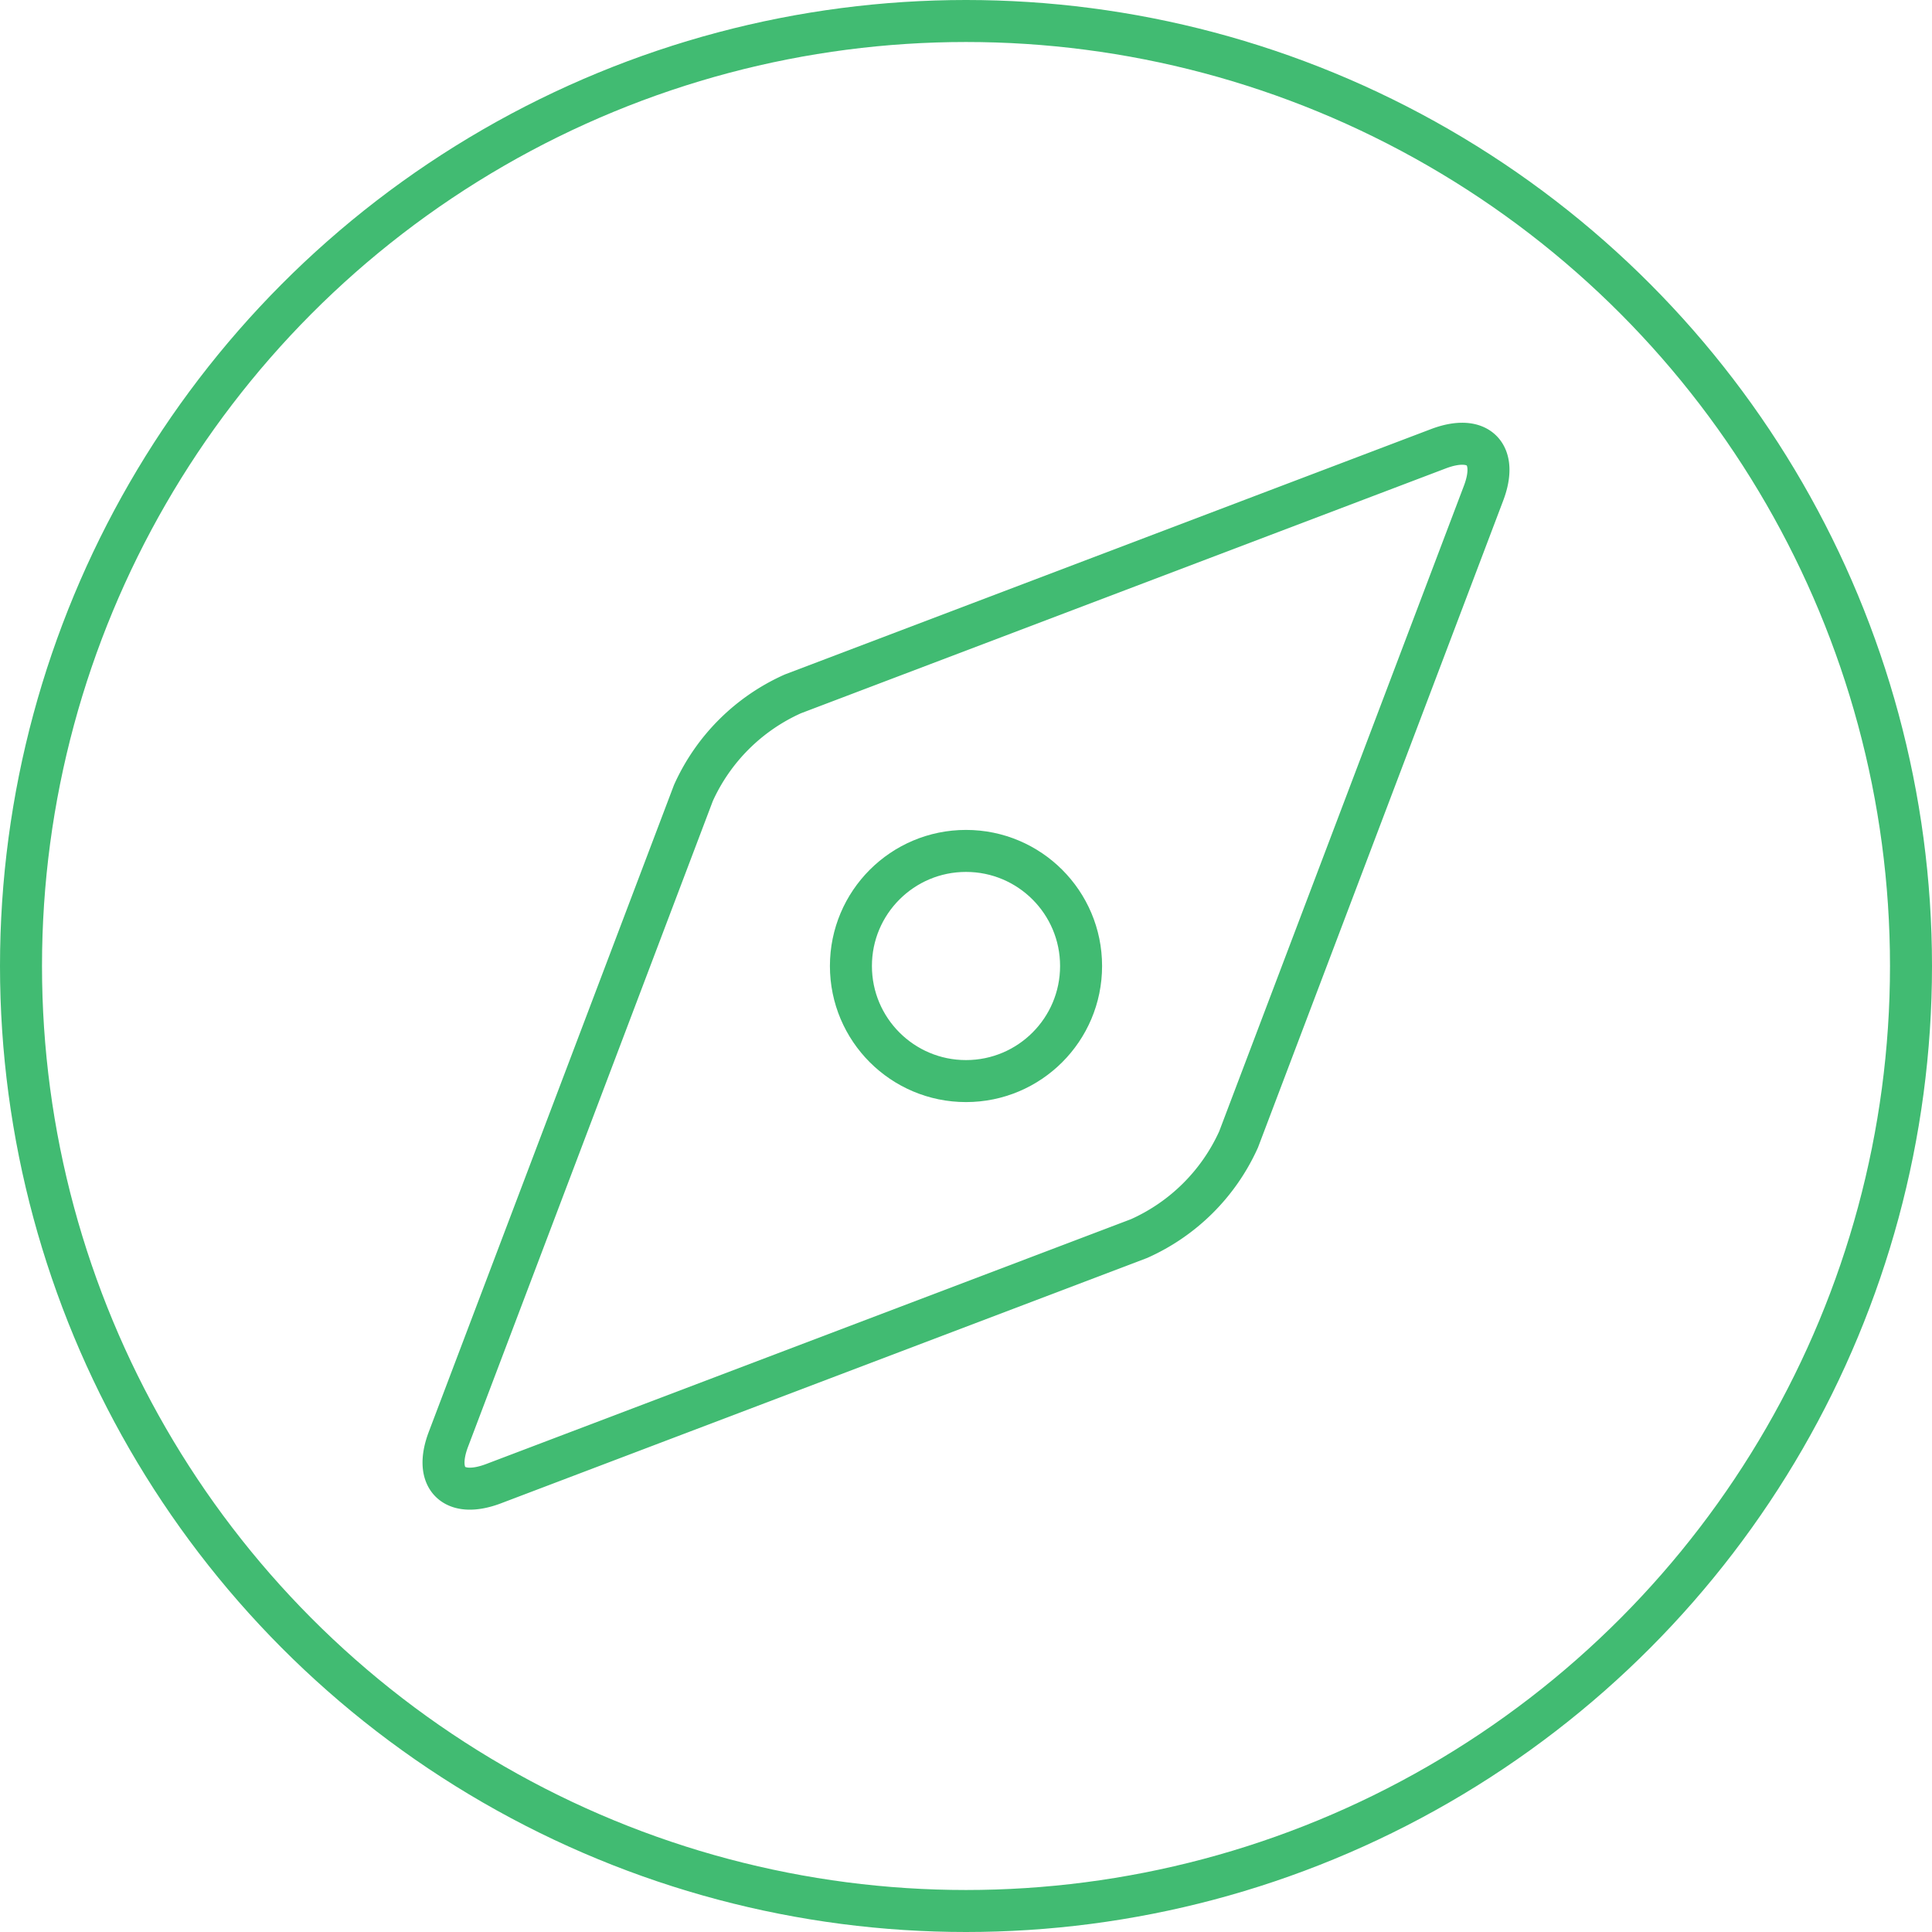
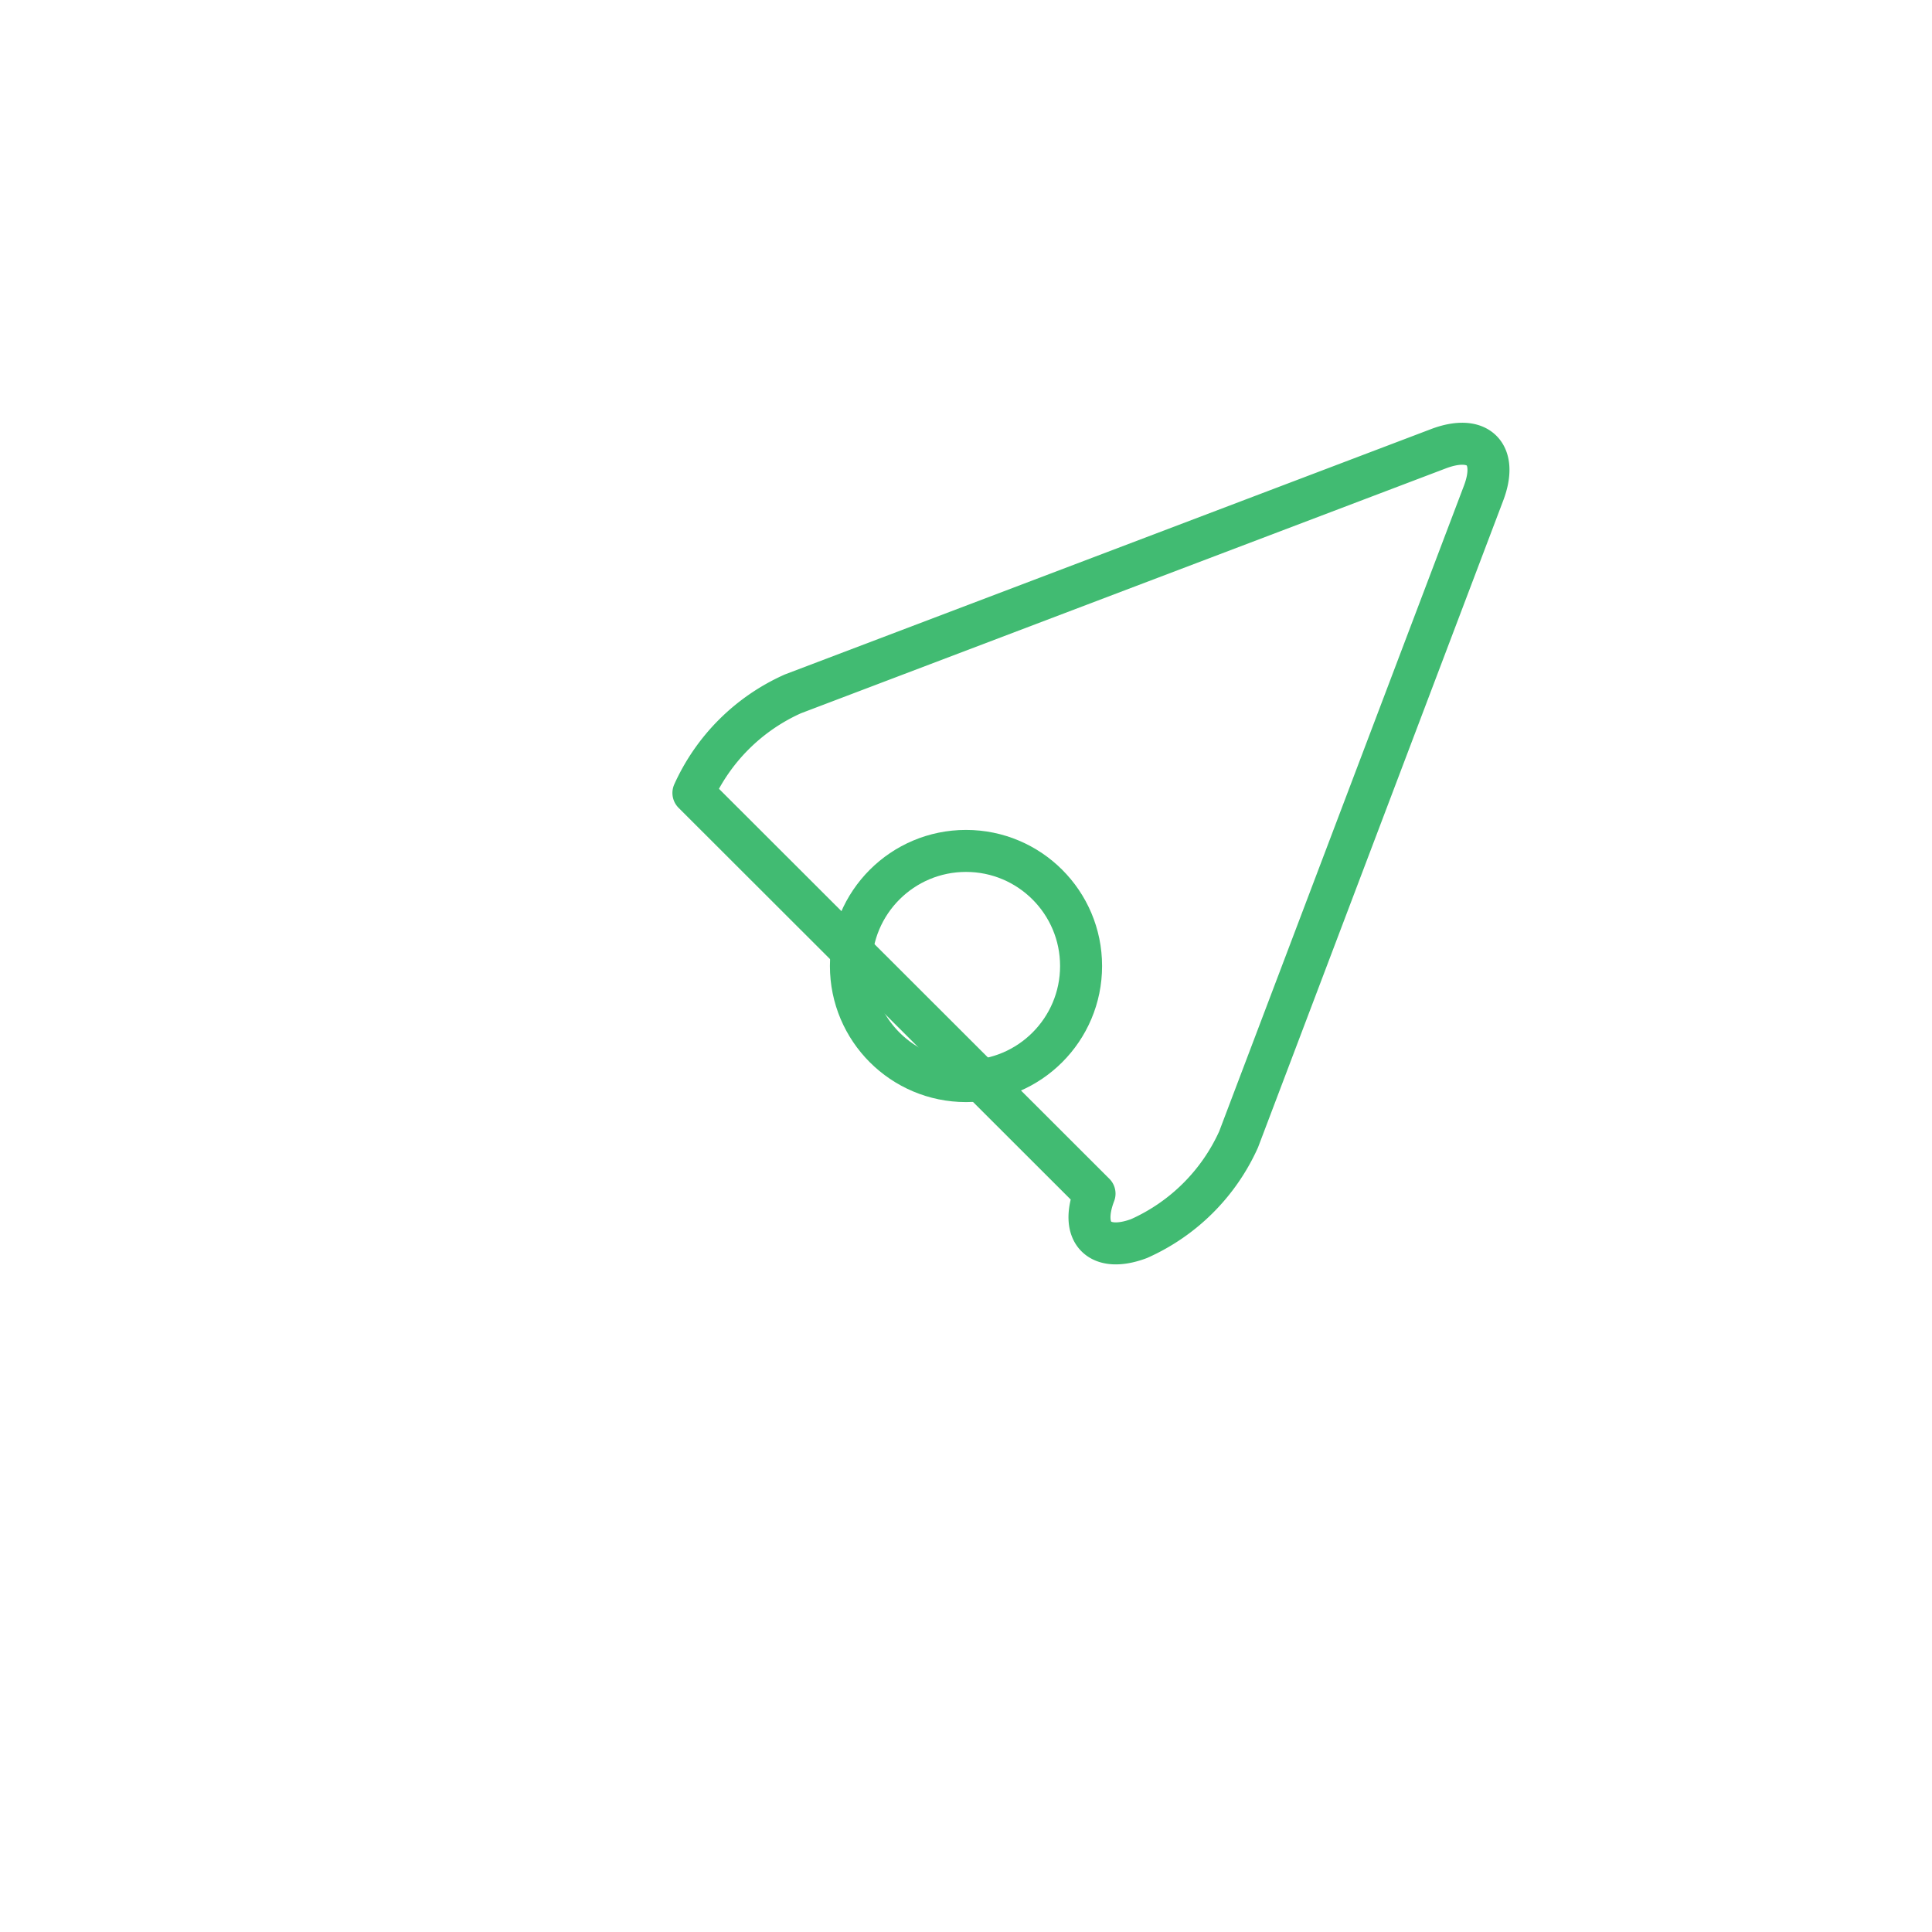
<svg xmlns="http://www.w3.org/2000/svg" width="46" height="46" viewBox="0 0 46 46">
-   <circle cx="23" cy="23" r="22.5" style="fill:none;stroke:#41bb72;stroke-linecap:round;stroke-linejoin:round" />
  <circle cx="23" cy="23" r="2.74" style="fill:none;stroke:#41bb72;stroke-linecap:round;stroke-linejoin:round" />
-   <path d="M29.51,31.88a4.7,4.7,0,0,1,2.37-2.36l15.38-5.84c.94-.35,1.42.13,1.06,1.07L42.49,40.13a4.7,4.7,0,0,1-2.37,2.36L24.74,48.33c-.94.35-1.42-.13-1.06-1.07Z" transform="translate(-13 -13)" style="fill:none;stroke:#41bb72;stroke-linecap:round;stroke-linejoin:round" />
+   <path d="M29.51,31.88a4.7,4.7,0,0,1,2.37-2.36l15.38-5.84c.94-.35,1.42.13,1.06,1.07L42.49,40.13a4.7,4.7,0,0,1-2.37,2.36c-.94.35-1.42-.13-1.06-1.07Z" transform="translate(-13 -13)" style="fill:none;stroke:#41bb72;stroke-linecap:round;stroke-linejoin:round" />
</svg>